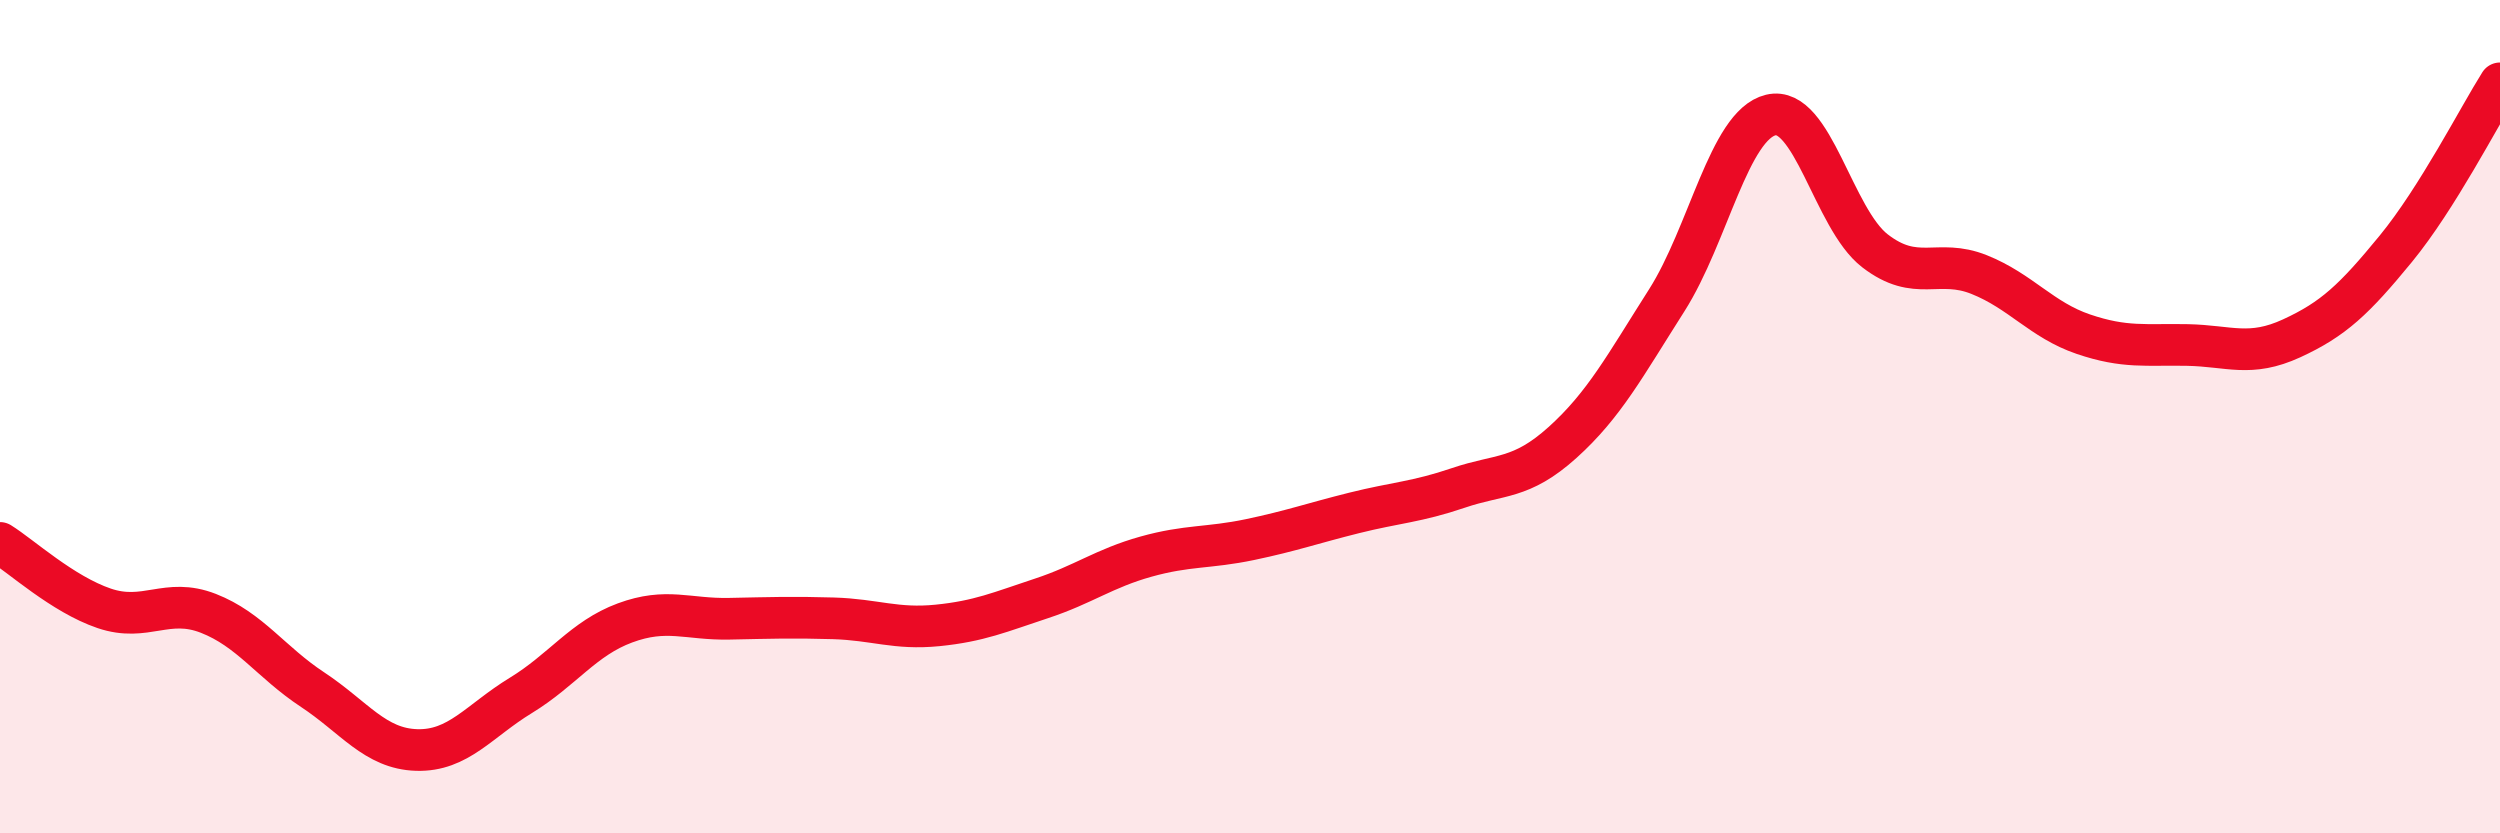
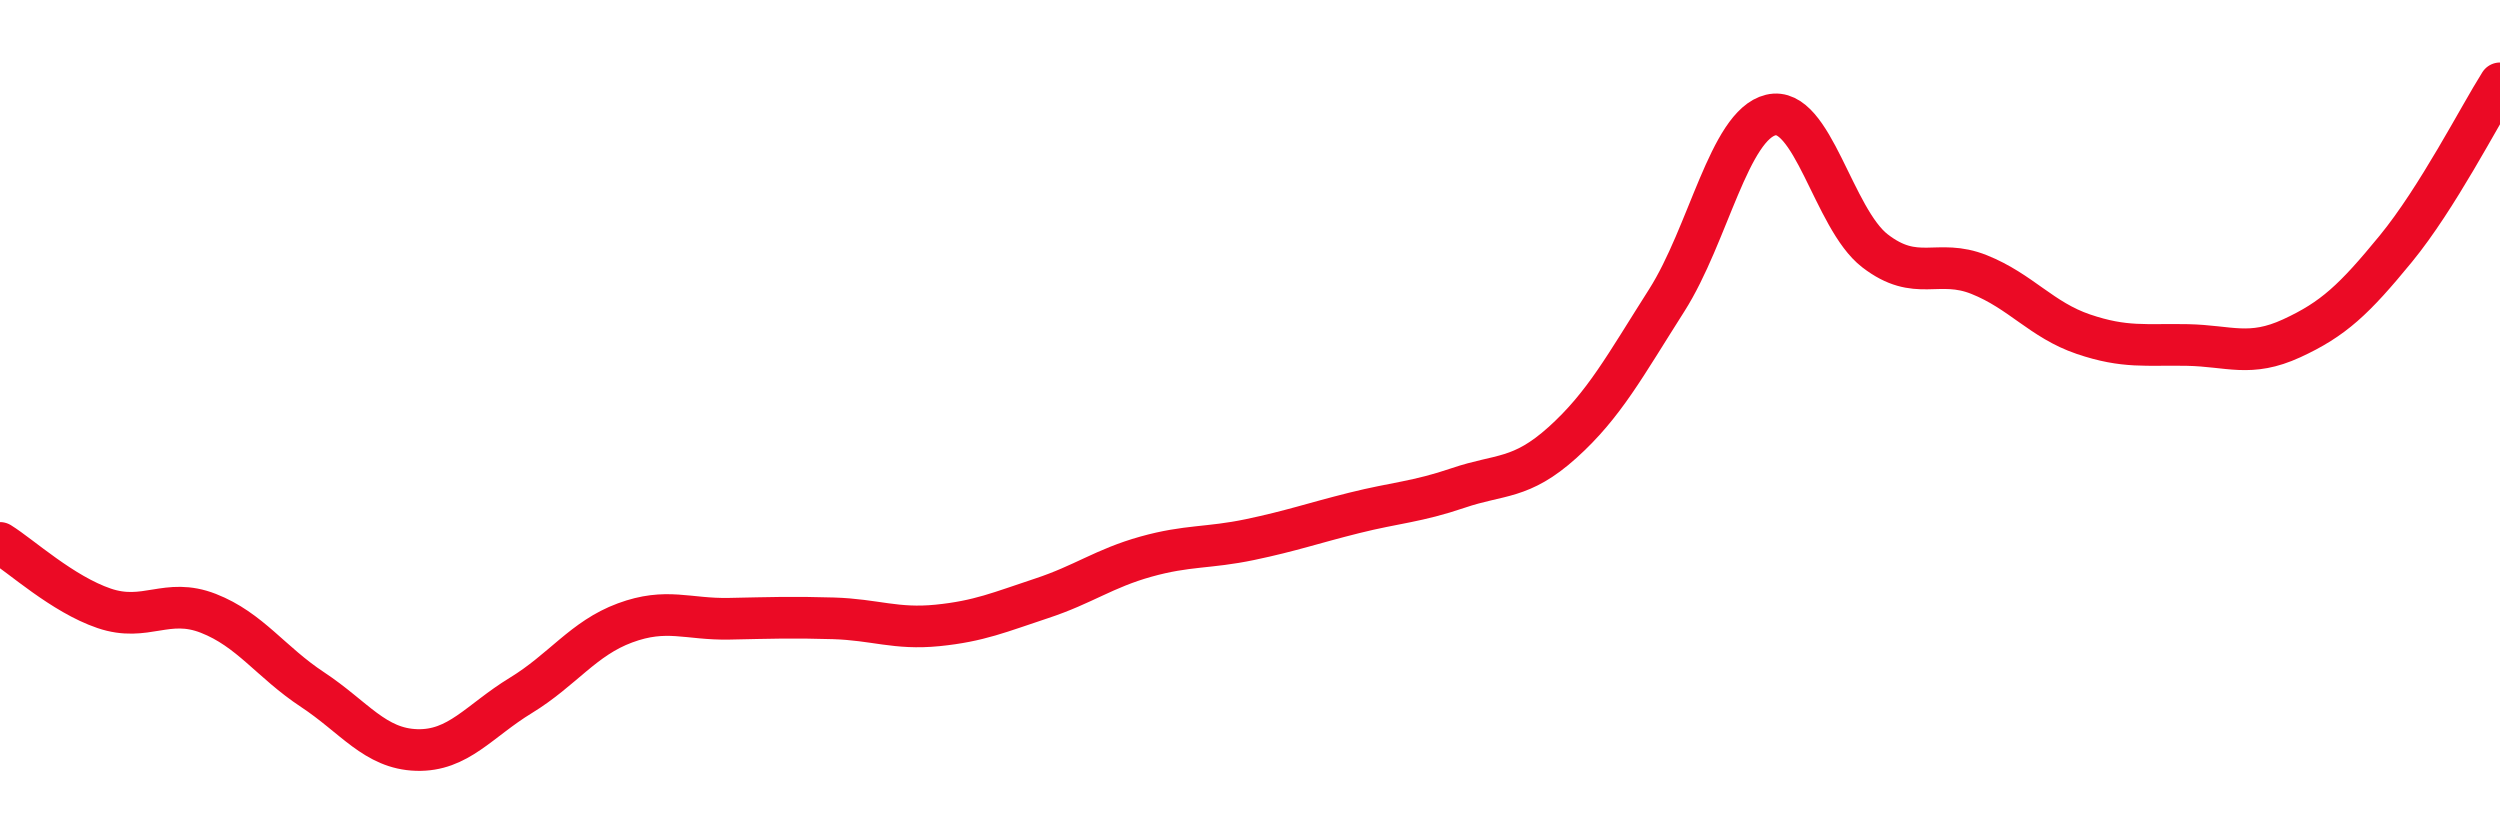
<svg xmlns="http://www.w3.org/2000/svg" width="60" height="20" viewBox="0 0 60 20">
-   <path d="M 0,13.03 C 0.5,13.34 1.5,14.26 2.5,14.6 C 3.5,14.94 4,14.33 5,14.72 C 6,15.11 6.5,15.89 7.5,16.55 C 8.5,17.21 9,17.97 10,18 C 11,18.03 11.5,17.3 12.5,16.69 C 13.5,16.08 14,15.32 15,14.95 C 16,14.58 16.5,14.87 17.5,14.85 C 18.5,14.83 19,14.81 20,14.84 C 21,14.87 21.5,15.11 22.5,15.01 C 23.5,14.91 24,14.69 25,14.36 C 26,14.03 26.5,13.64 27.5,13.36 C 28.5,13.08 29,13.16 30,12.95 C 31,12.74 31.5,12.56 32.5,12.31 C 33.5,12.06 34,12.05 35,11.71 C 36,11.37 36.5,11.52 37.5,10.62 C 38.5,9.72 39,8.78 40,7.21 C 41,5.64 41.5,3 42.5,2.76 C 43.5,2.52 44,5.25 45,6.02 C 46,6.79 46.5,6.19 47.5,6.59 C 48.5,6.99 49,7.68 50,8.02 C 51,8.36 51.5,8.26 52.5,8.28 C 53.5,8.3 54,8.58 55,8.12 C 56,7.66 56.5,7.19 57.5,5.97 C 58.5,4.75 59.5,2.79 60,2L60 20L0 20Z" fill="#EB0A25" opacity="0.1" stroke-linecap="round" stroke-linejoin="round" />
  <path d="M 0,13.03 C 0.5,13.34 1.5,14.26 2.5,14.6 C 3.5,14.94 4,14.33 5,14.72 C 6,15.11 6.5,15.89 7.5,16.55 C 8.5,17.21 9,17.97 10,18 C 11,18.03 11.5,17.3 12.5,16.69 C 13.5,16.08 14,15.32 15,14.95 C 16,14.58 16.5,14.87 17.5,14.85 C 18.5,14.83 19,14.81 20,14.84 C 21,14.87 21.5,15.11 22.5,15.01 C 23.5,14.91 24,14.69 25,14.36 C 26,14.03 26.5,13.64 27.5,13.36 C 28.5,13.08 29,13.16 30,12.95 C 31,12.74 31.5,12.56 32.5,12.31 C 33.5,12.06 34,12.05 35,11.71 C 36,11.37 36.5,11.52 37.5,10.62 C 38.5,9.72 39,8.78 40,7.21 C 41,5.64 41.5,3 42.5,2.76 C 43.5,2.52 44,5.25 45,6.02 C 46,6.79 46.5,6.19 47.5,6.59 C 48.5,6.99 49,7.68 50,8.02 C 51,8.36 51.5,8.26 52.5,8.28 C 53.5,8.3 54,8.58 55,8.12 C 56,7.66 56.5,7.19 57.5,5.97 C 58.5,4.75 59.5,2.79 60,2" stroke="#EB0A25" stroke-width="1" fill="none" stroke-linecap="round" stroke-linejoin="round" />
</svg>